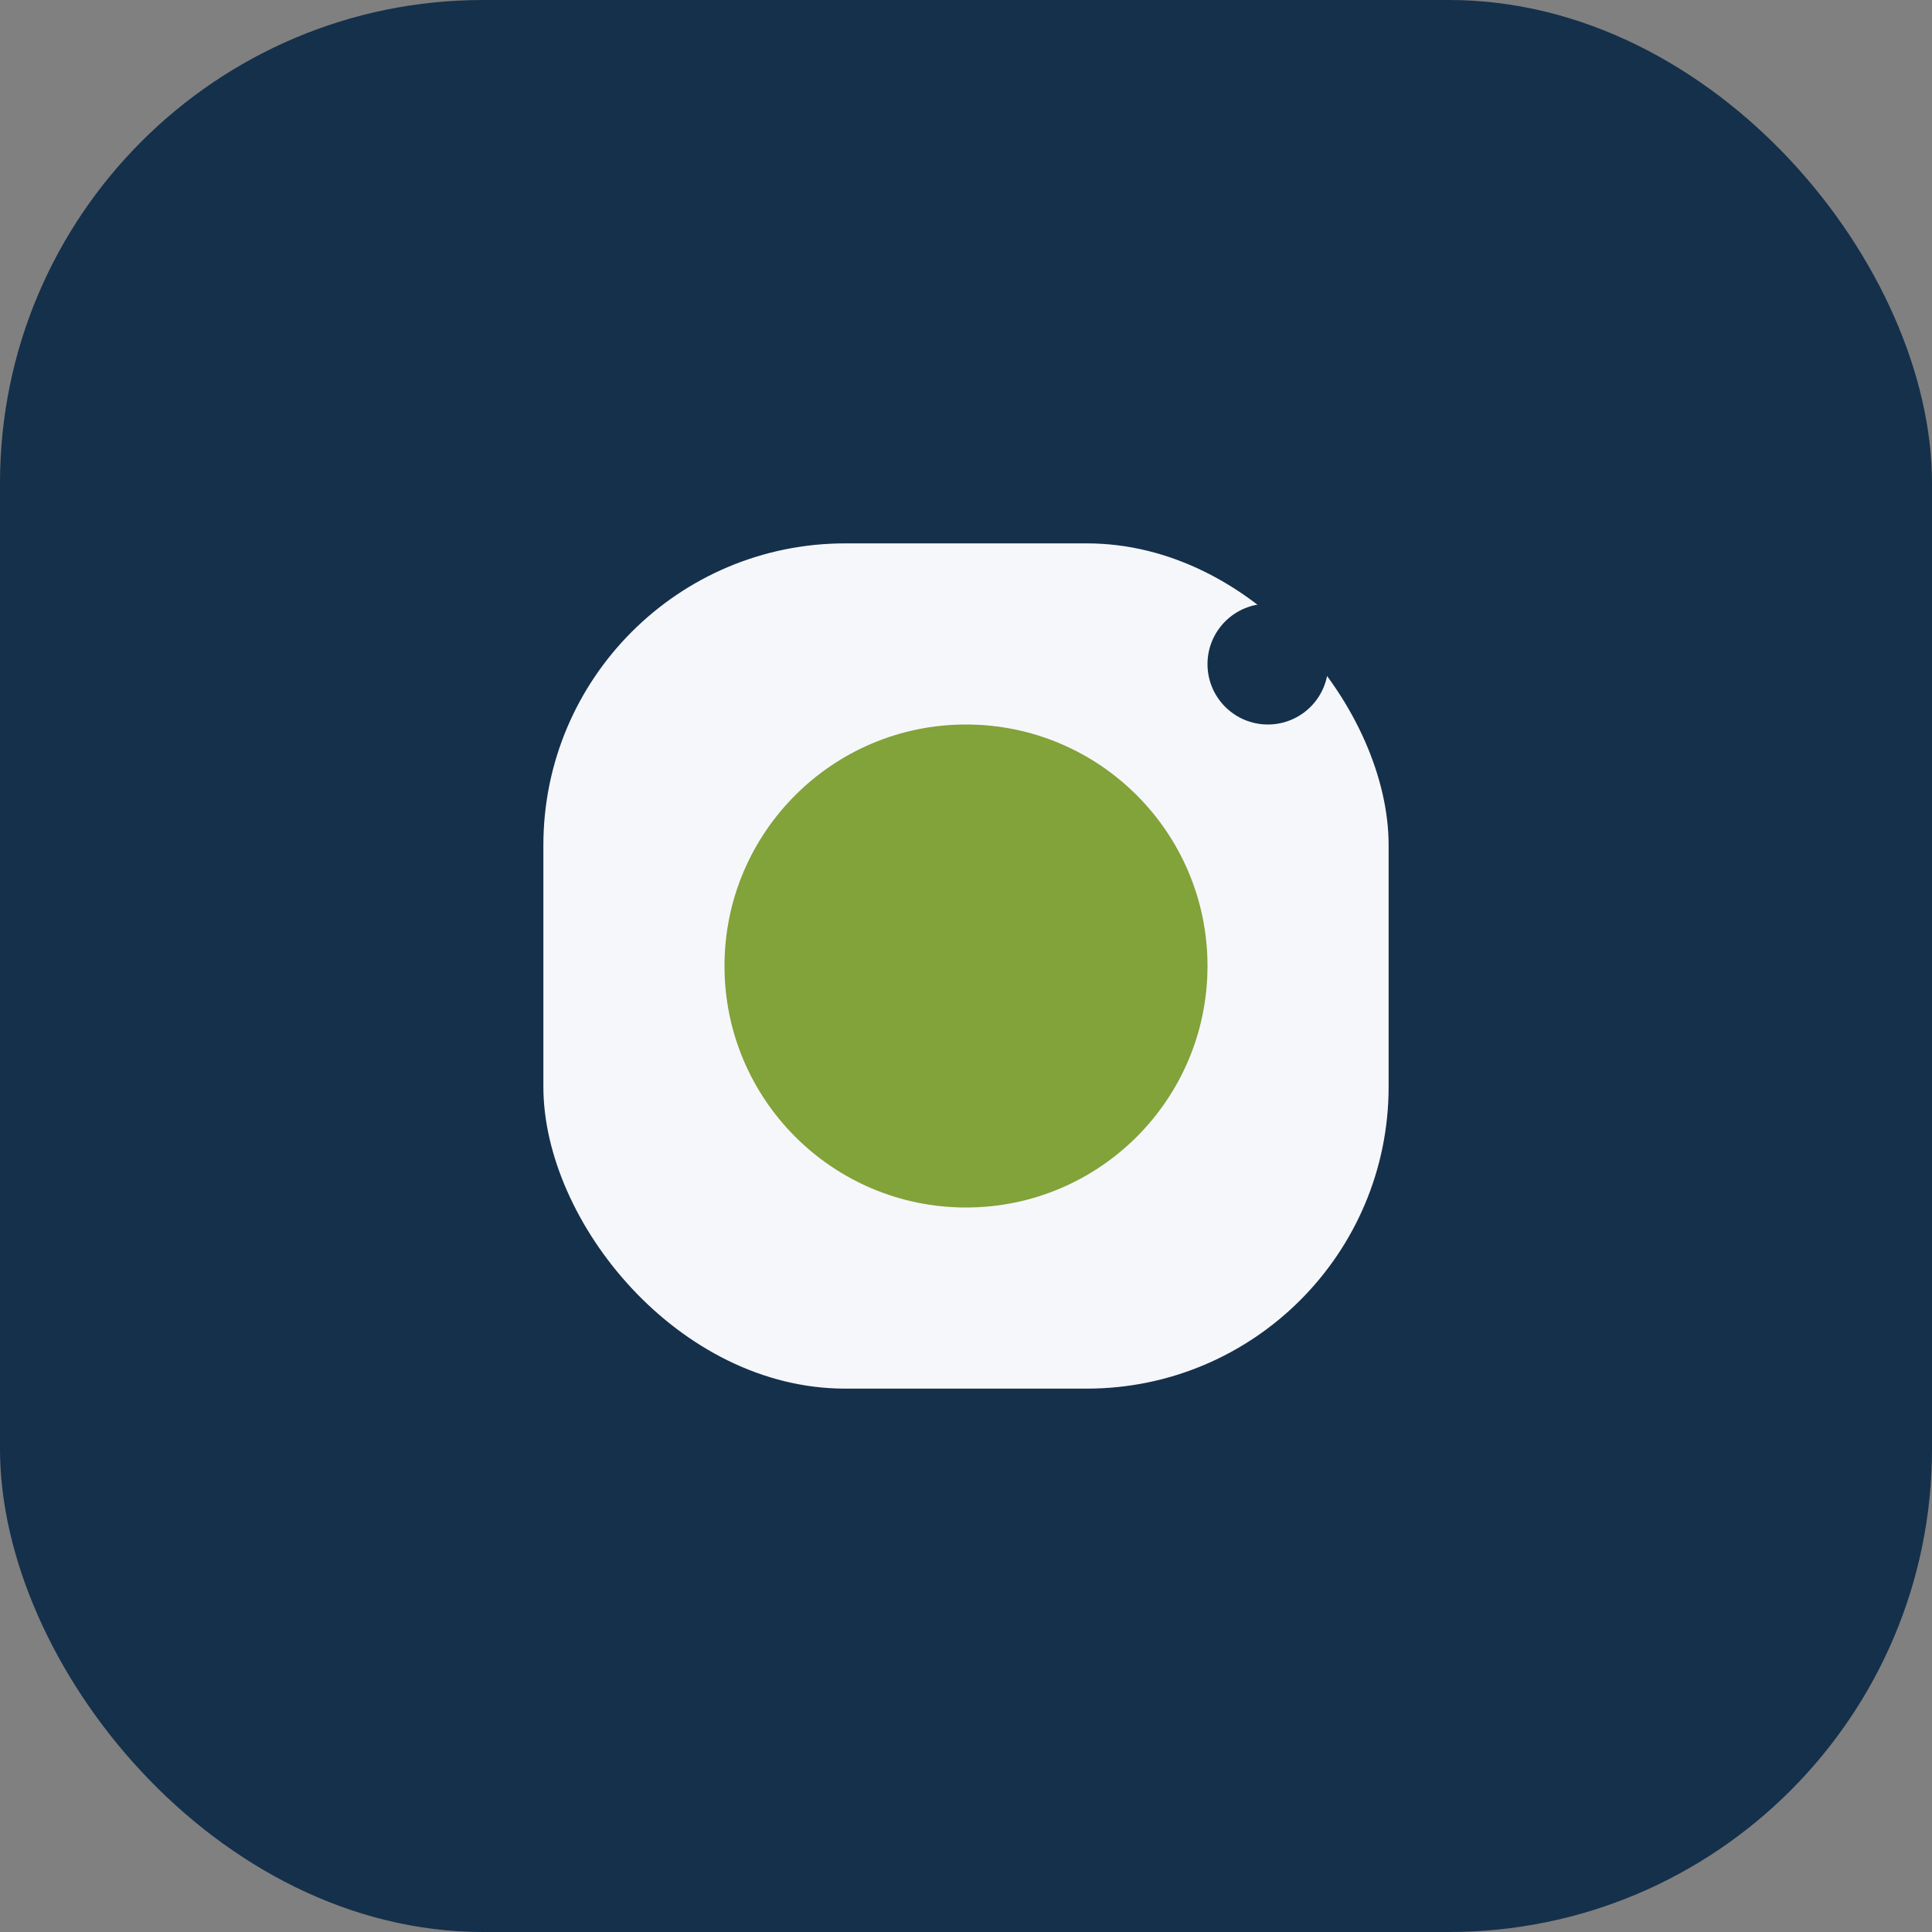
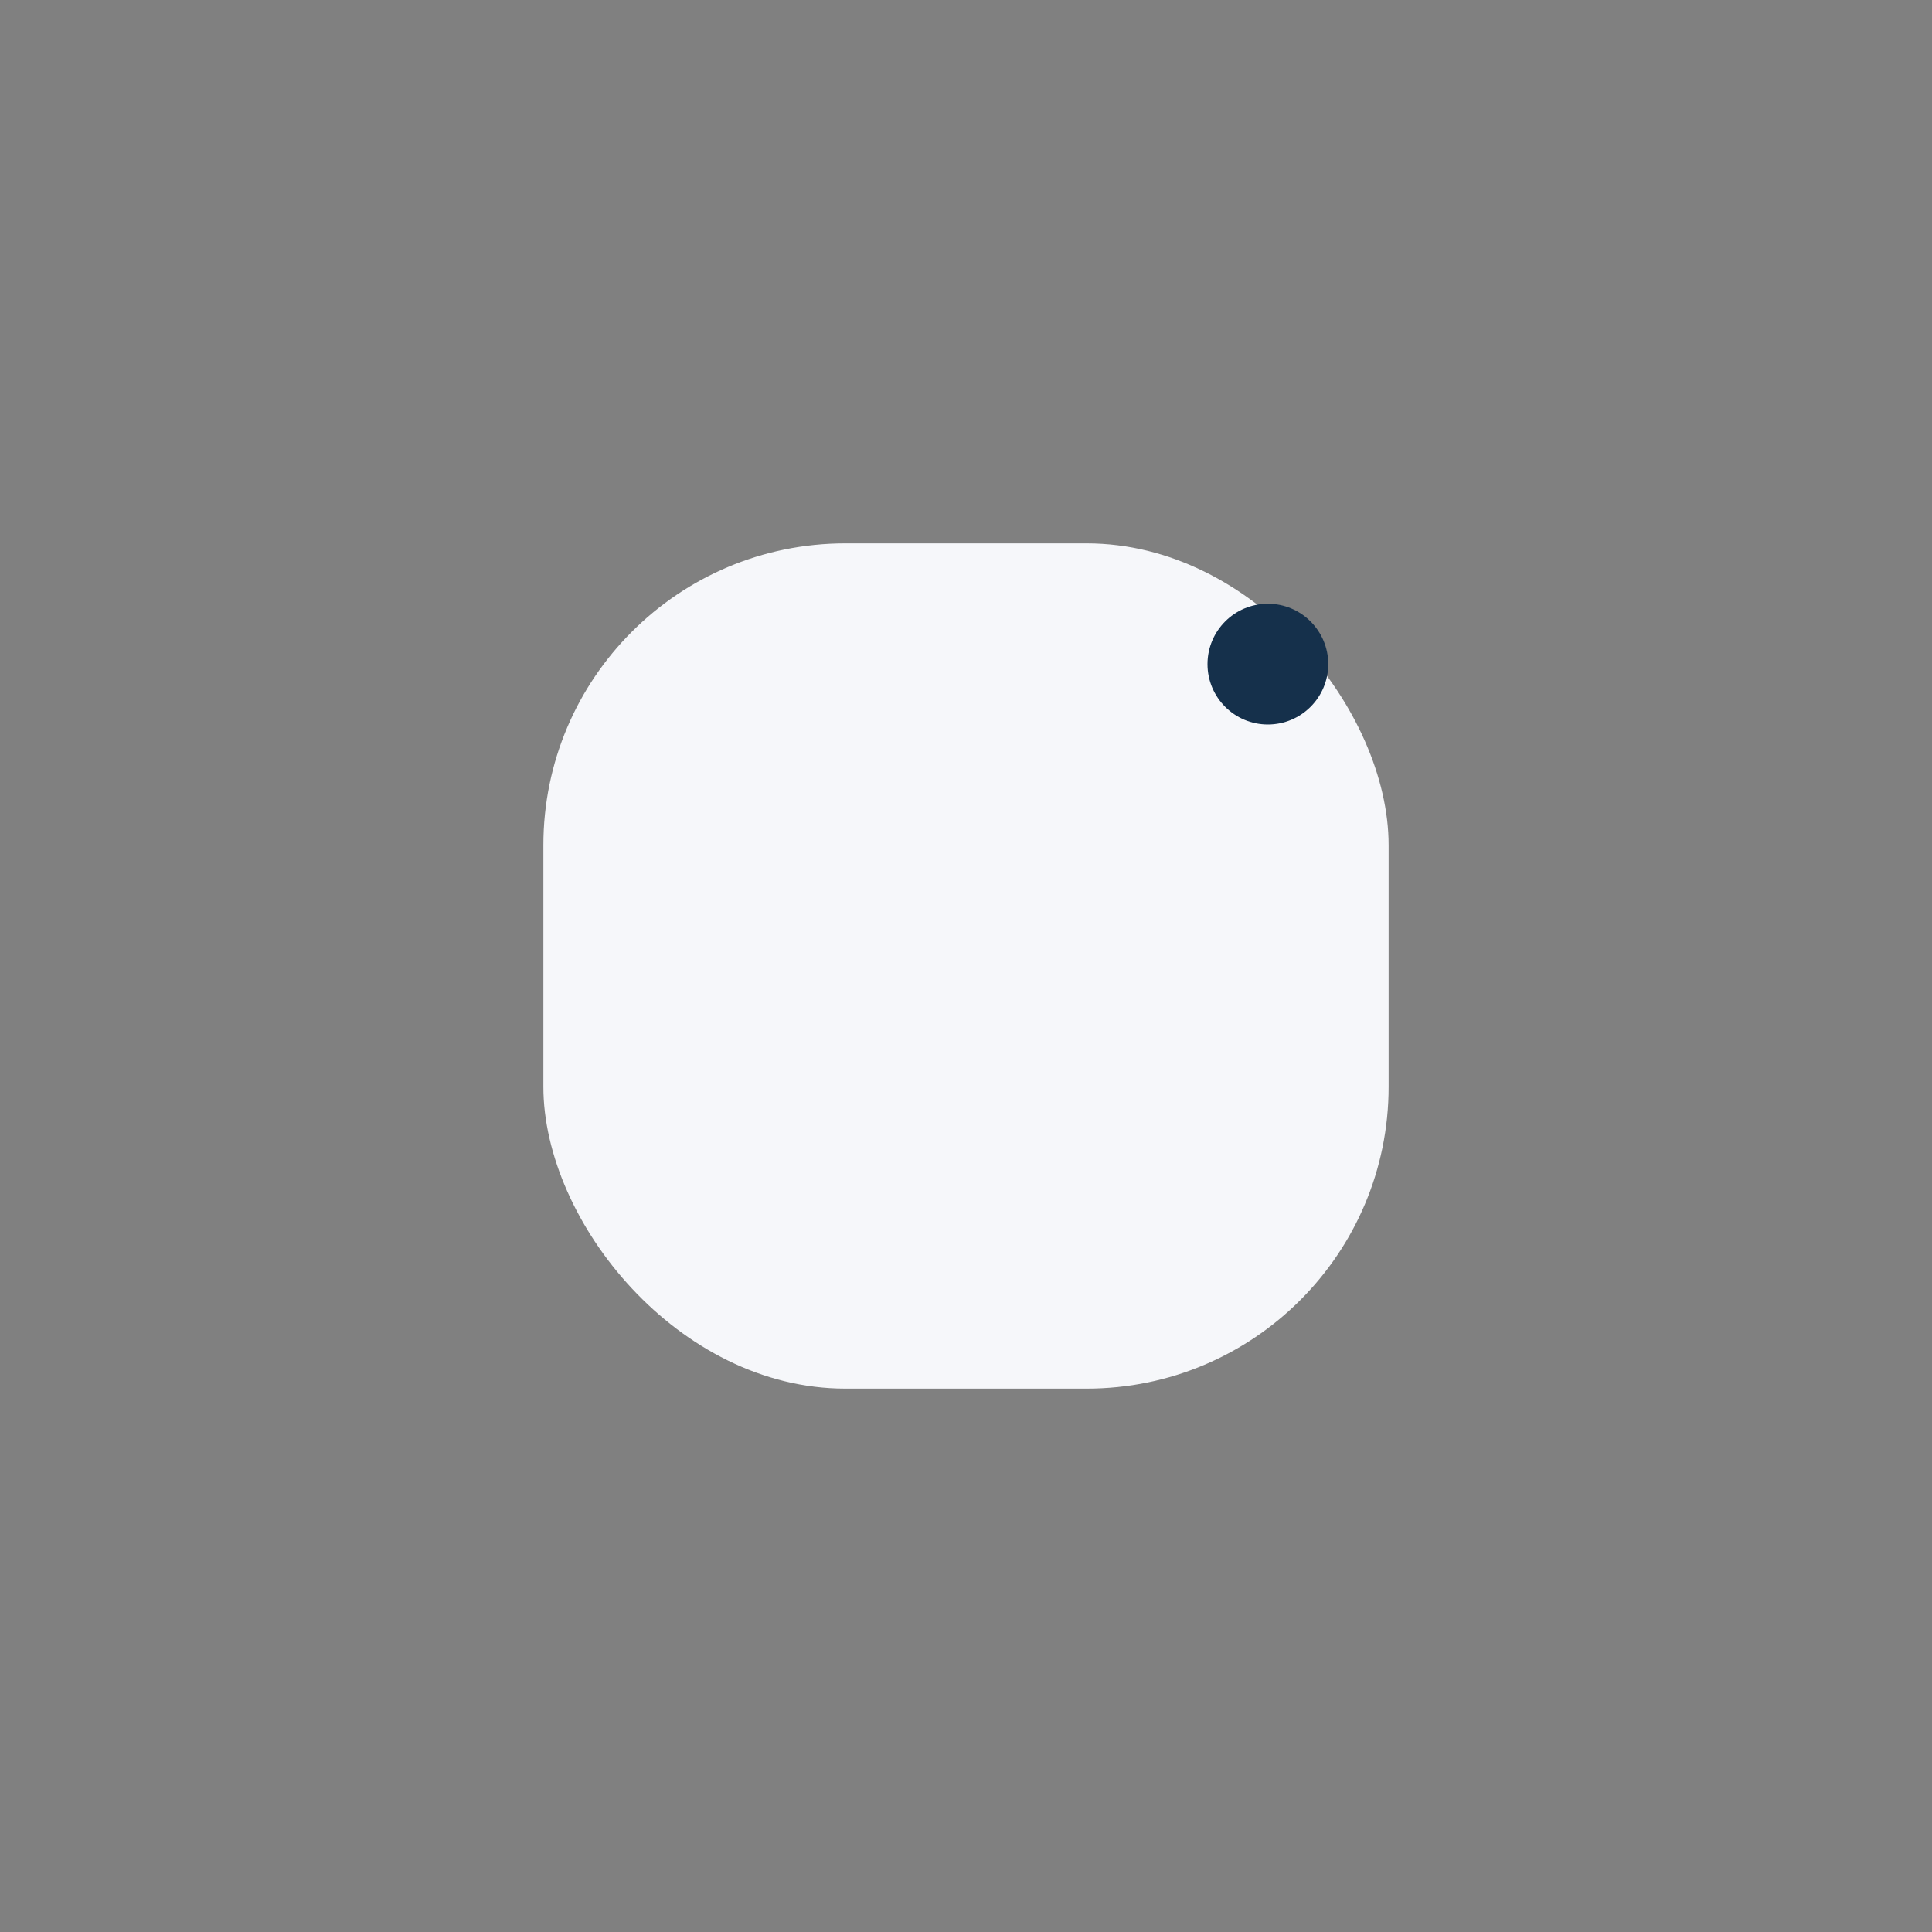
<svg xmlns="http://www.w3.org/2000/svg" width="32" height="32" viewBox="0 0 32 32">
  <rect x="0" y="0" width="32" height="32" fill="#808080" stroke="none" />
-   <rect width="32" height="32" rx="8" fill="#15304B" />
  <rect x="9" y="9" width="14" height="14" rx="5" fill="#F6F7FA" />
-   <circle cx="16" cy="16" r="4" fill="#82A23A" />
  <circle cx="21" cy="11" r="1" fill="#15304B" />
</svg>